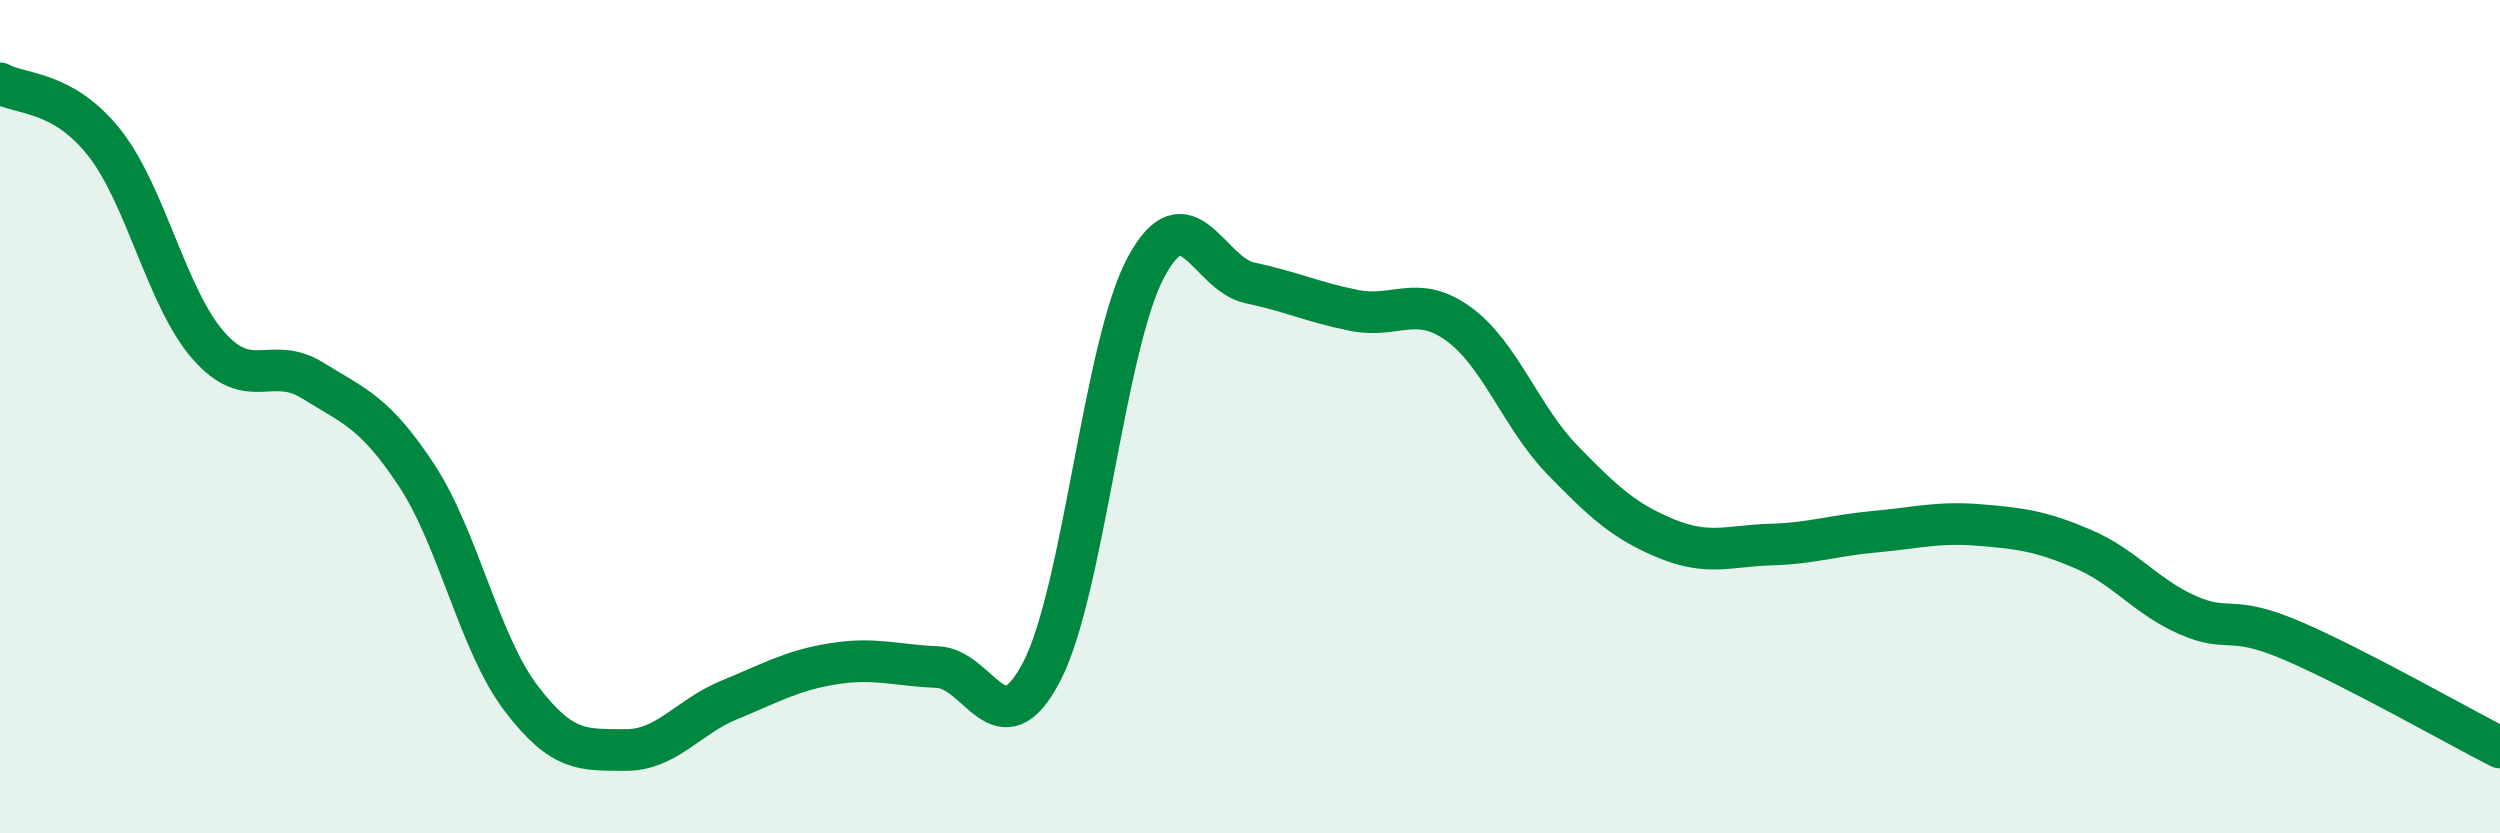
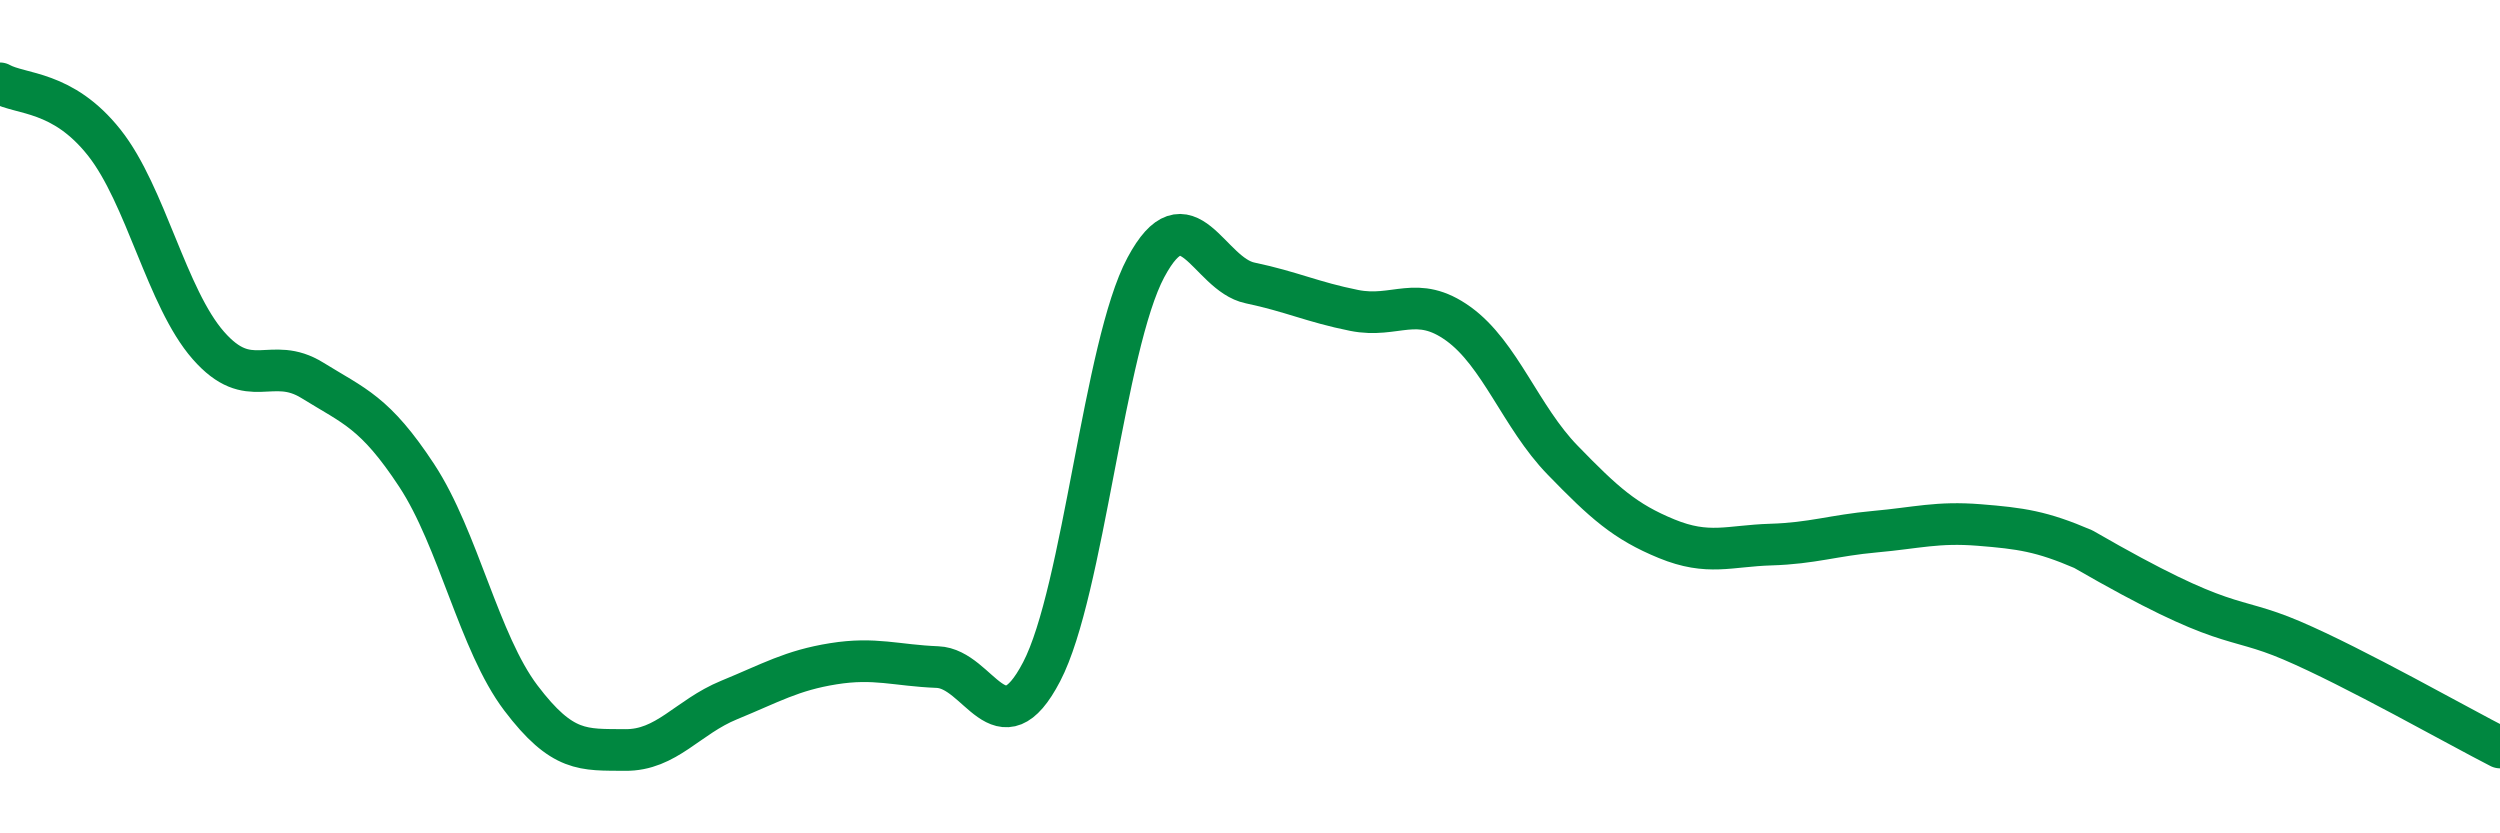
<svg xmlns="http://www.w3.org/2000/svg" width="60" height="20" viewBox="0 0 60 20">
-   <path d="M 0,2 C 0.5,2.28 1.5,2.16 2.5,3.42 C 3.5,4.68 4,7.15 5,8.29 C 6,9.43 6.5,8.51 7.5,9.13 C 8.5,9.75 9,9.89 10,11.41 C 11,12.93 11.5,15.43 12.5,16.75 C 13.5,18.07 14,17.99 15,18 C 16,18.01 16.5,17.21 17.5,16.8 C 18.5,16.39 19,16.09 20,15.93 C 21,15.77 21.5,15.97 22.5,16.01 C 23.5,16.05 24,18.04 25,16.12 C 26,14.2 26.5,8.29 27.5,6.42 C 28.5,4.55 29,6.58 30,6.79 C 31,7 31.5,7.25 32.5,7.45 C 33.5,7.65 34,7.05 35,7.77 C 36,8.49 36.5,10.01 37.5,11.04 C 38.5,12.07 39,12.52 40,12.93 C 41,13.34 41.5,13.1 42.5,13.07 C 43.5,13.04 44,12.85 45,12.76 C 46,12.67 46.5,12.52 47.5,12.6 C 48.5,12.68 49,12.75 50,13.18 C 51,13.61 51.5,14.32 52.5,14.76 C 53.5,15.2 53.5,14.73 55,15.37 C 56.5,16.01 59,17.43 60,17.94L60 20L0 20Z" fill="#008740" opacity="0.1" stroke-linecap="round" stroke-linejoin="round" />
-   <path d="M 0,2 C 0.5,2.28 1.5,2.16 2.5,3.42 C 3.5,4.68 4,7.15 5,8.29 C 6,9.43 6.5,8.51 7.5,9.13 C 8.5,9.75 9,9.89 10,11.41 C 11,12.93 11.5,15.43 12.5,16.75 C 13.5,18.07 14,17.99 15,18 C 16,18.01 16.5,17.21 17.5,16.8 C 18.5,16.39 19,16.09 20,15.93 C 21,15.77 21.5,15.97 22.5,16.01 C 23.5,16.05 24,18.04 25,16.12 C 26,14.2 26.5,8.29 27.5,6.42 C 28.5,4.55 29,6.58 30,6.79 C 31,7 31.5,7.25 32.5,7.45 C 33.5,7.65 34,7.05 35,7.77 C 36,8.49 36.5,10.01 37.5,11.04 C 38.5,12.07 39,12.52 40,12.93 C 41,13.34 41.5,13.1 42.5,13.07 C 43.5,13.04 44,12.85 45,12.76 C 46,12.67 46.5,12.52 47.5,12.6 C 48.5,12.68 49,12.75 50,13.18 C 51,13.61 51.5,14.32 52.5,14.76 C 53.5,15.2 53.5,14.73 55,15.37 C 56.5,16.01 59,17.43 60,17.94" stroke="#008740" stroke-width="1" fill="none" stroke-linecap="round" stroke-linejoin="round" />
+   <path d="M 0,2 C 0.5,2.28 1.5,2.16 2.5,3.42 C 3.5,4.68 4,7.15 5,8.29 C 6,9.43 6.5,8.51 7.5,9.13 C 8.5,9.75 9,9.89 10,11.41 C 11,12.93 11.5,15.43 12.5,16.75 C 13.5,18.07 14,17.99 15,18 C 16,18.01 16.5,17.21 17.5,16.8 C 18.5,16.39 19,16.09 20,15.93 C 21,15.77 21.5,15.97 22.5,16.01 C 23.5,16.05 24,18.04 25,16.12 C 26,14.2 26.5,8.29 27.5,6.42 C 28.5,4.55 29,6.58 30,6.79 C 31,7 31.5,7.25 32.5,7.45 C 33.5,7.65 34,7.05 35,7.77 C 36,8.49 36.5,10.01 37.5,11.04 C 38.5,12.07 39,12.52 40,12.93 C 41,13.34 41.5,13.1 42.5,13.07 C 43.5,13.04 44,12.85 45,12.76 C 46,12.67 46.5,12.52 47.5,12.6 C 48.5,12.68 49,12.75 50,13.18 C 53.5,15.2 53.5,14.73 55,15.37 C 56.5,16.01 59,17.43 60,17.94" stroke="#008740" stroke-width="1" fill="none" stroke-linecap="round" stroke-linejoin="round" />
</svg>